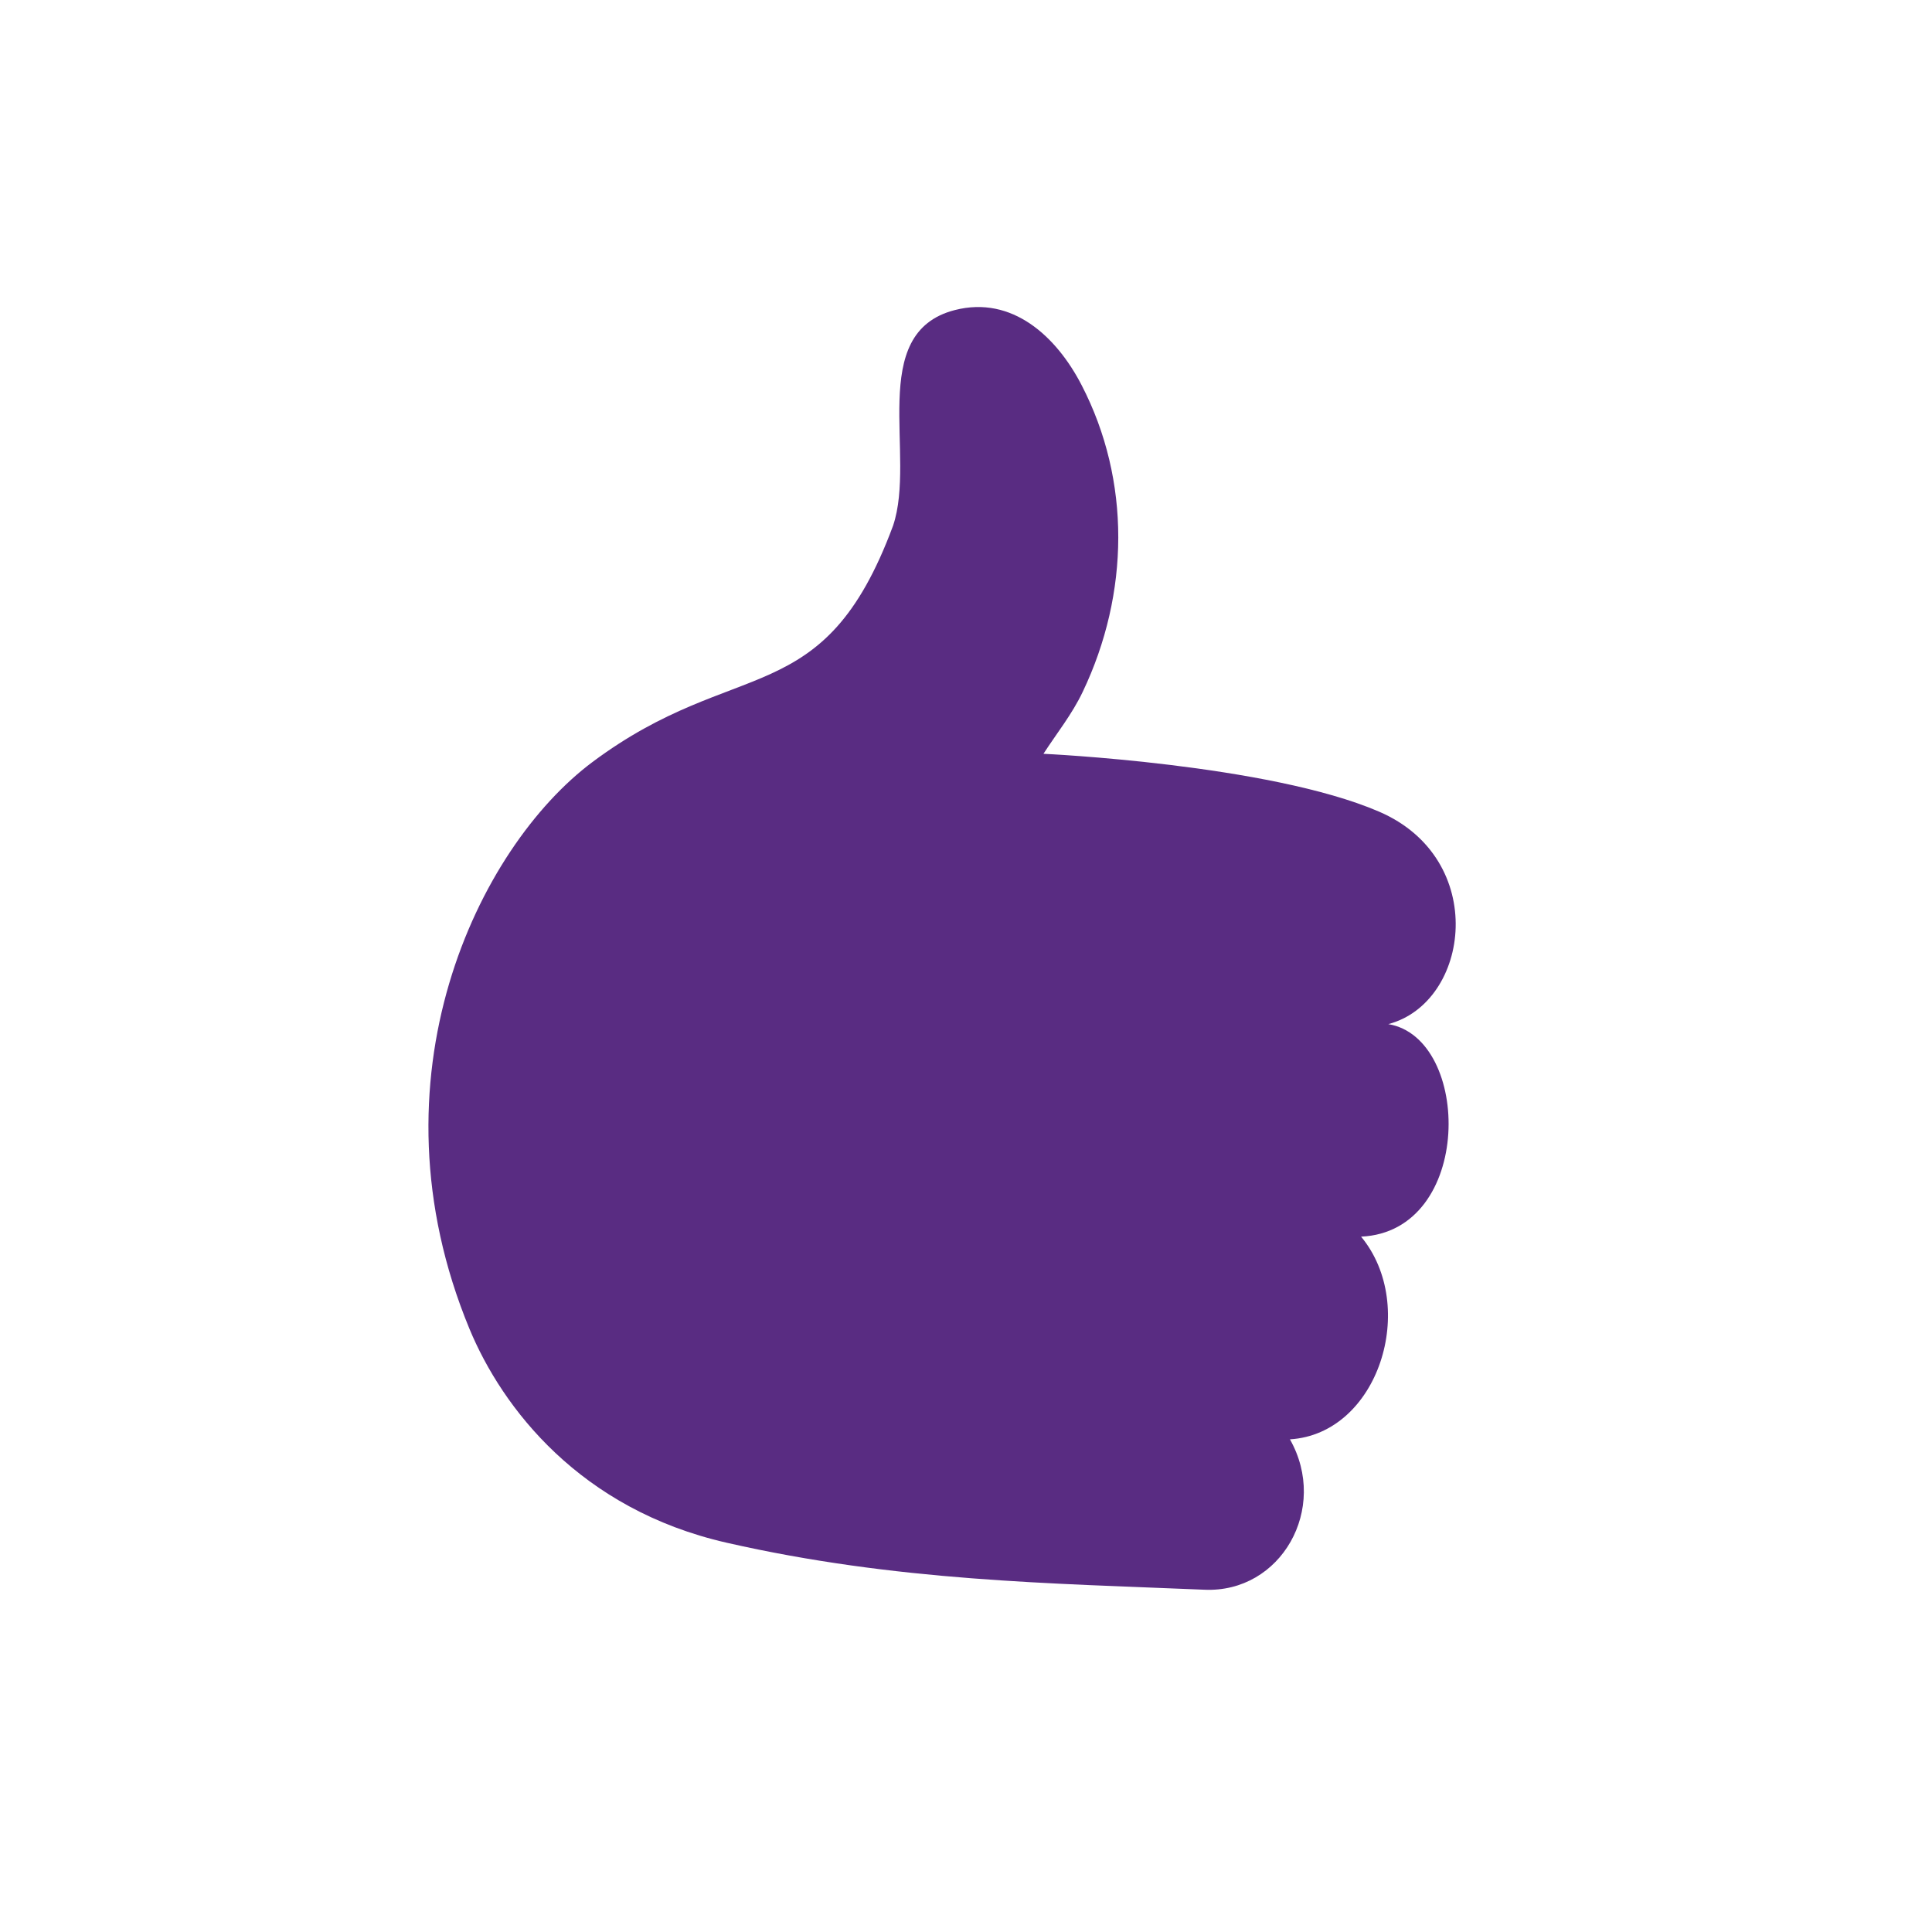
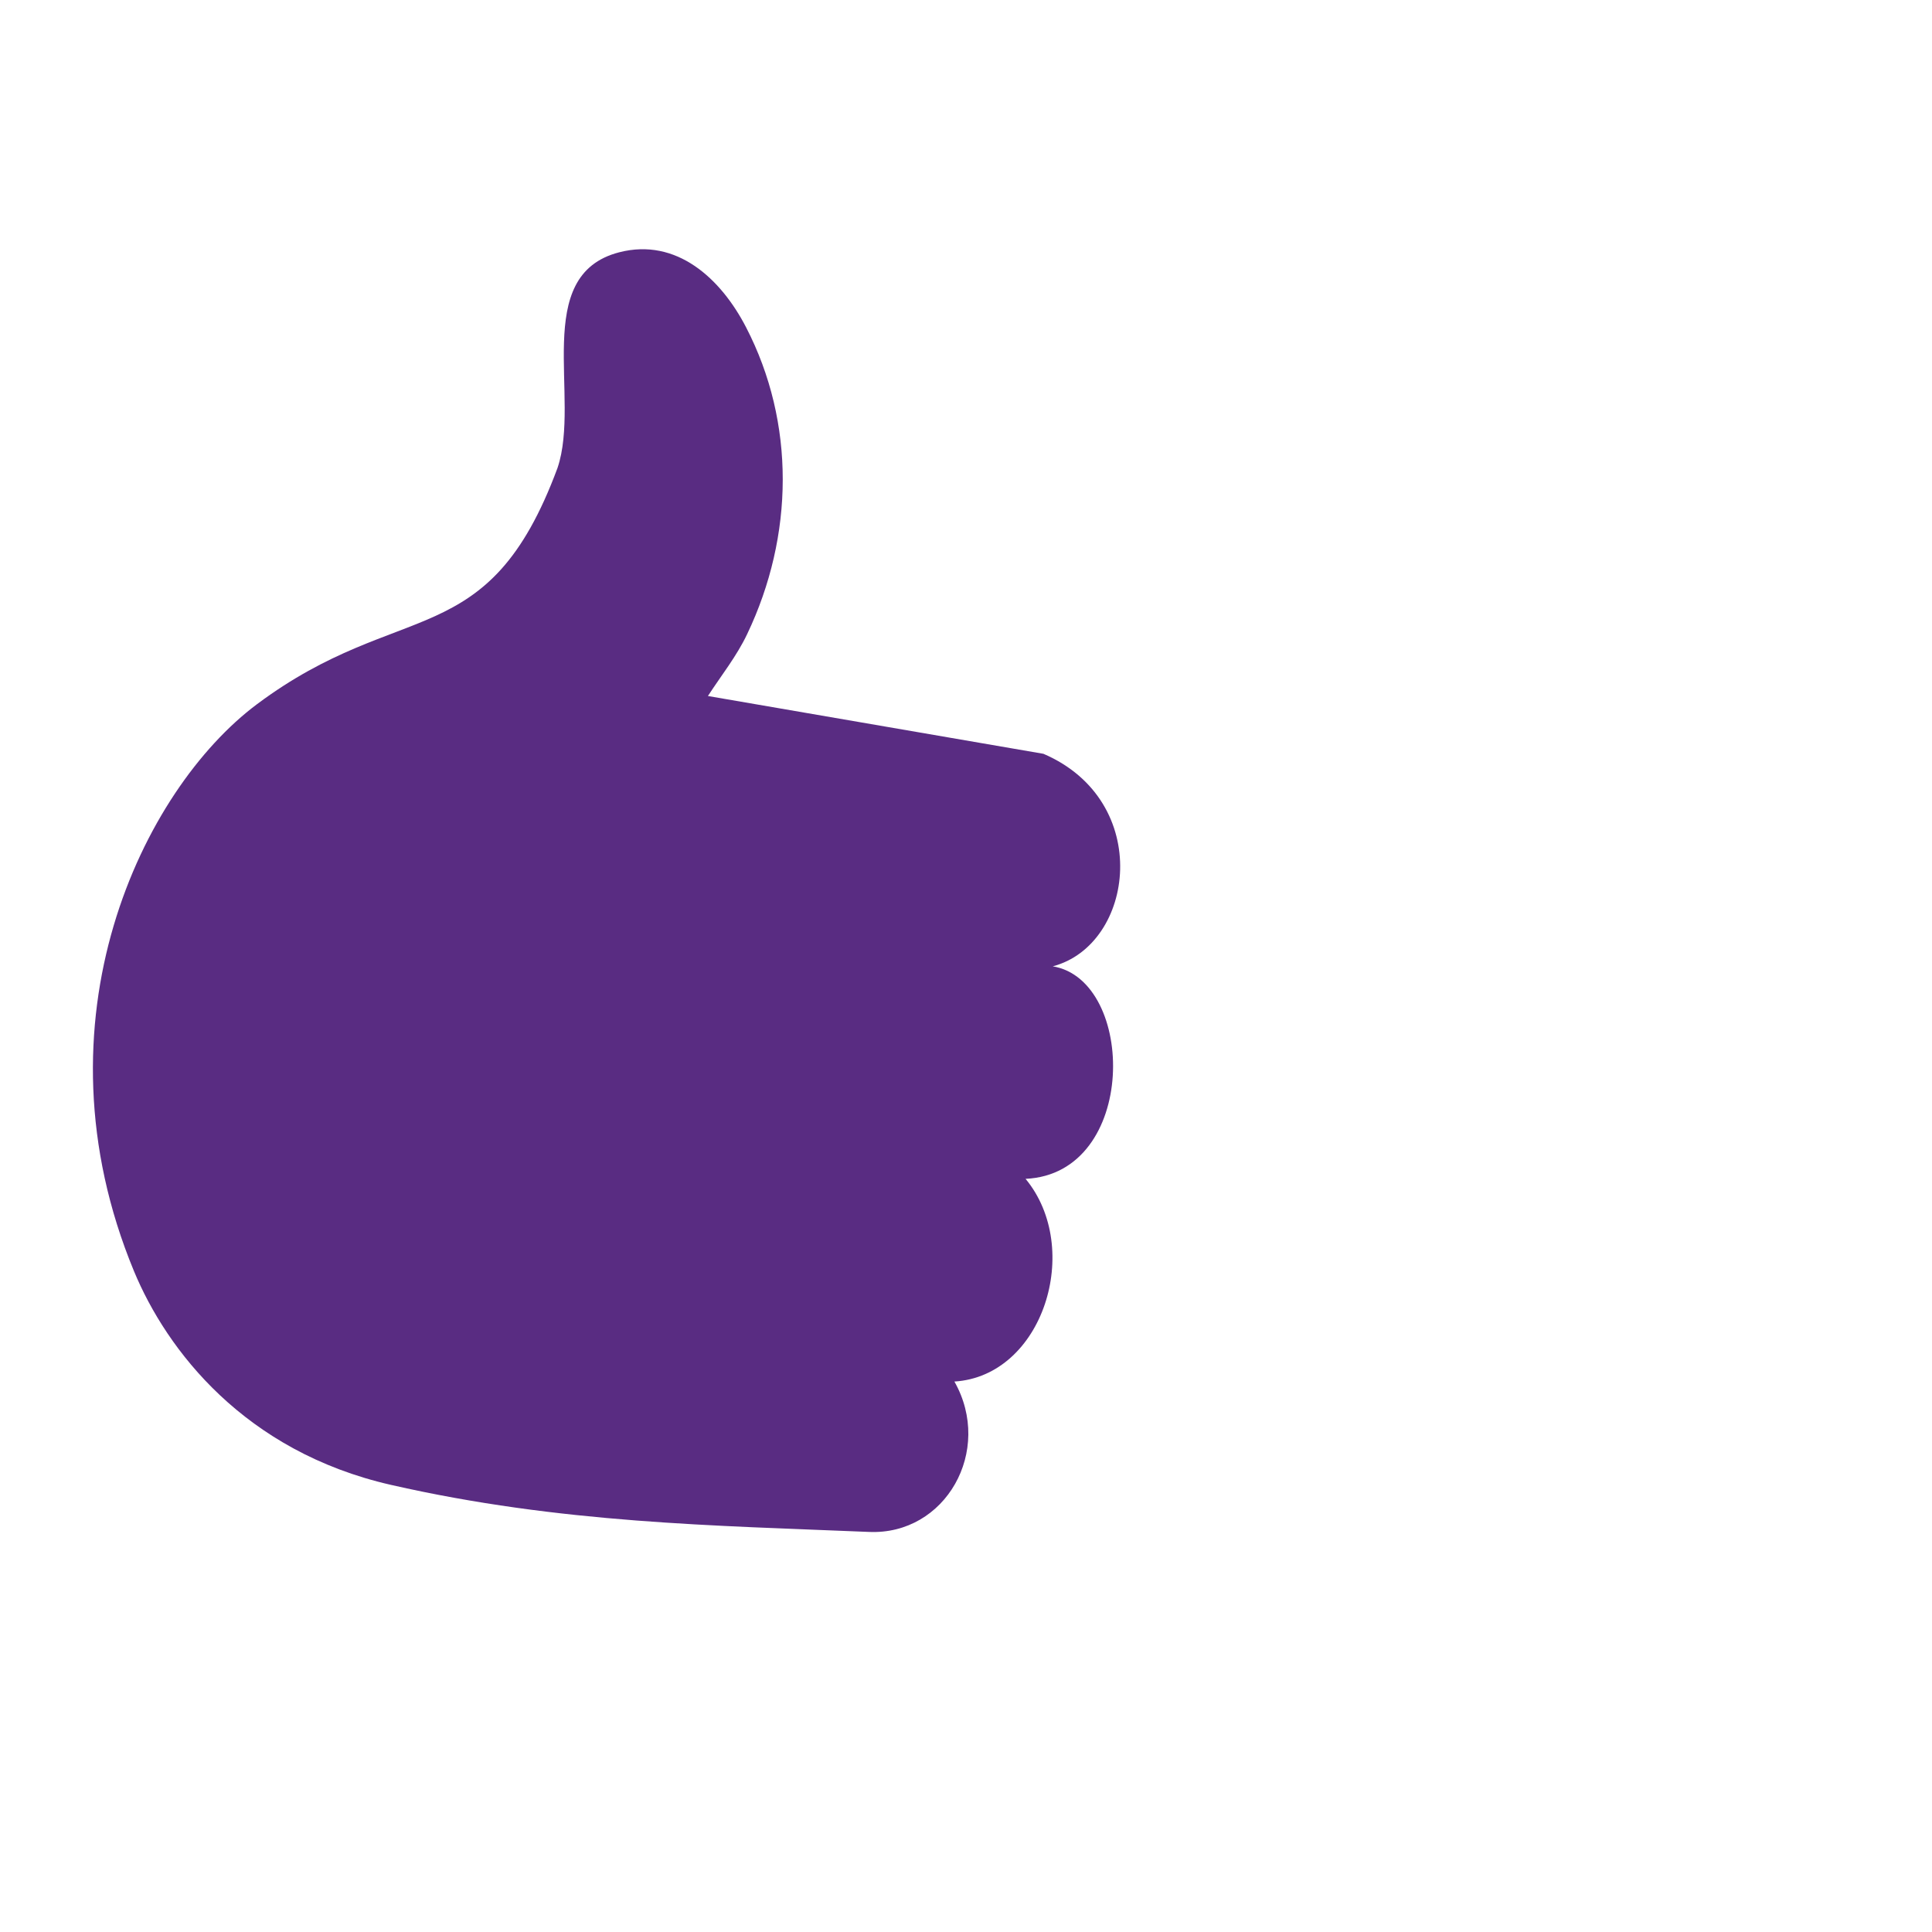
<svg xmlns="http://www.w3.org/2000/svg" viewBox="0 0 1200 1200" version="1.1" id="Ebene_1">
  <defs>
    <style>
      .st0 {
        fill: #592c82;
      }
    </style>
  </defs>
-   <path d="M648.1,468.2s139.9,6.4,208.4,35.9c68.4,29.4,56.7,118.6,5.8,132,51.9,8.6,53.1,128.8-16.9,132,35.8,43.3,10.8,122.5-44.2,125.9,24.3,42.9-5.5,95.6-53.2,93.4-95.4-4-191.3-5.2-296.7-29.2-90.9-20.7-139.3-83.6-159.7-132.8-64.5-155.7,5.4-299,76.4-352.1,89.6-66.9,143.5-30.2,186.7-146.8,14.7-43.6-16.8-119.7,38.3-133.9,35.7-9.2,63.2,16.4,78.8,46.6,30.7,59.3,29.8,129.5.7,190.5-6.6,13.9-16.1,25.7-24.4,38.5Z" class="st0" />
+   <path d="M648.1,468.2c68.4,29.4,56.7,118.6,5.8,132,51.9,8.6,53.1,128.8-16.9,132,35.8,43.3,10.8,122.5-44.2,125.9,24.3,42.9-5.5,95.6-53.2,93.4-95.4-4-191.3-5.2-296.7-29.2-90.9-20.7-139.3-83.6-159.7-132.8-64.5-155.7,5.4-299,76.4-352.1,89.6-66.9,143.5-30.2,186.7-146.8,14.7-43.6-16.8-119.7,38.3-133.9,35.7-9.2,63.2,16.4,78.8,46.6,30.7,59.3,29.8,129.5.7,190.5-6.6,13.9-16.1,25.7-24.4,38.5Z" class="st0" />
</svg>